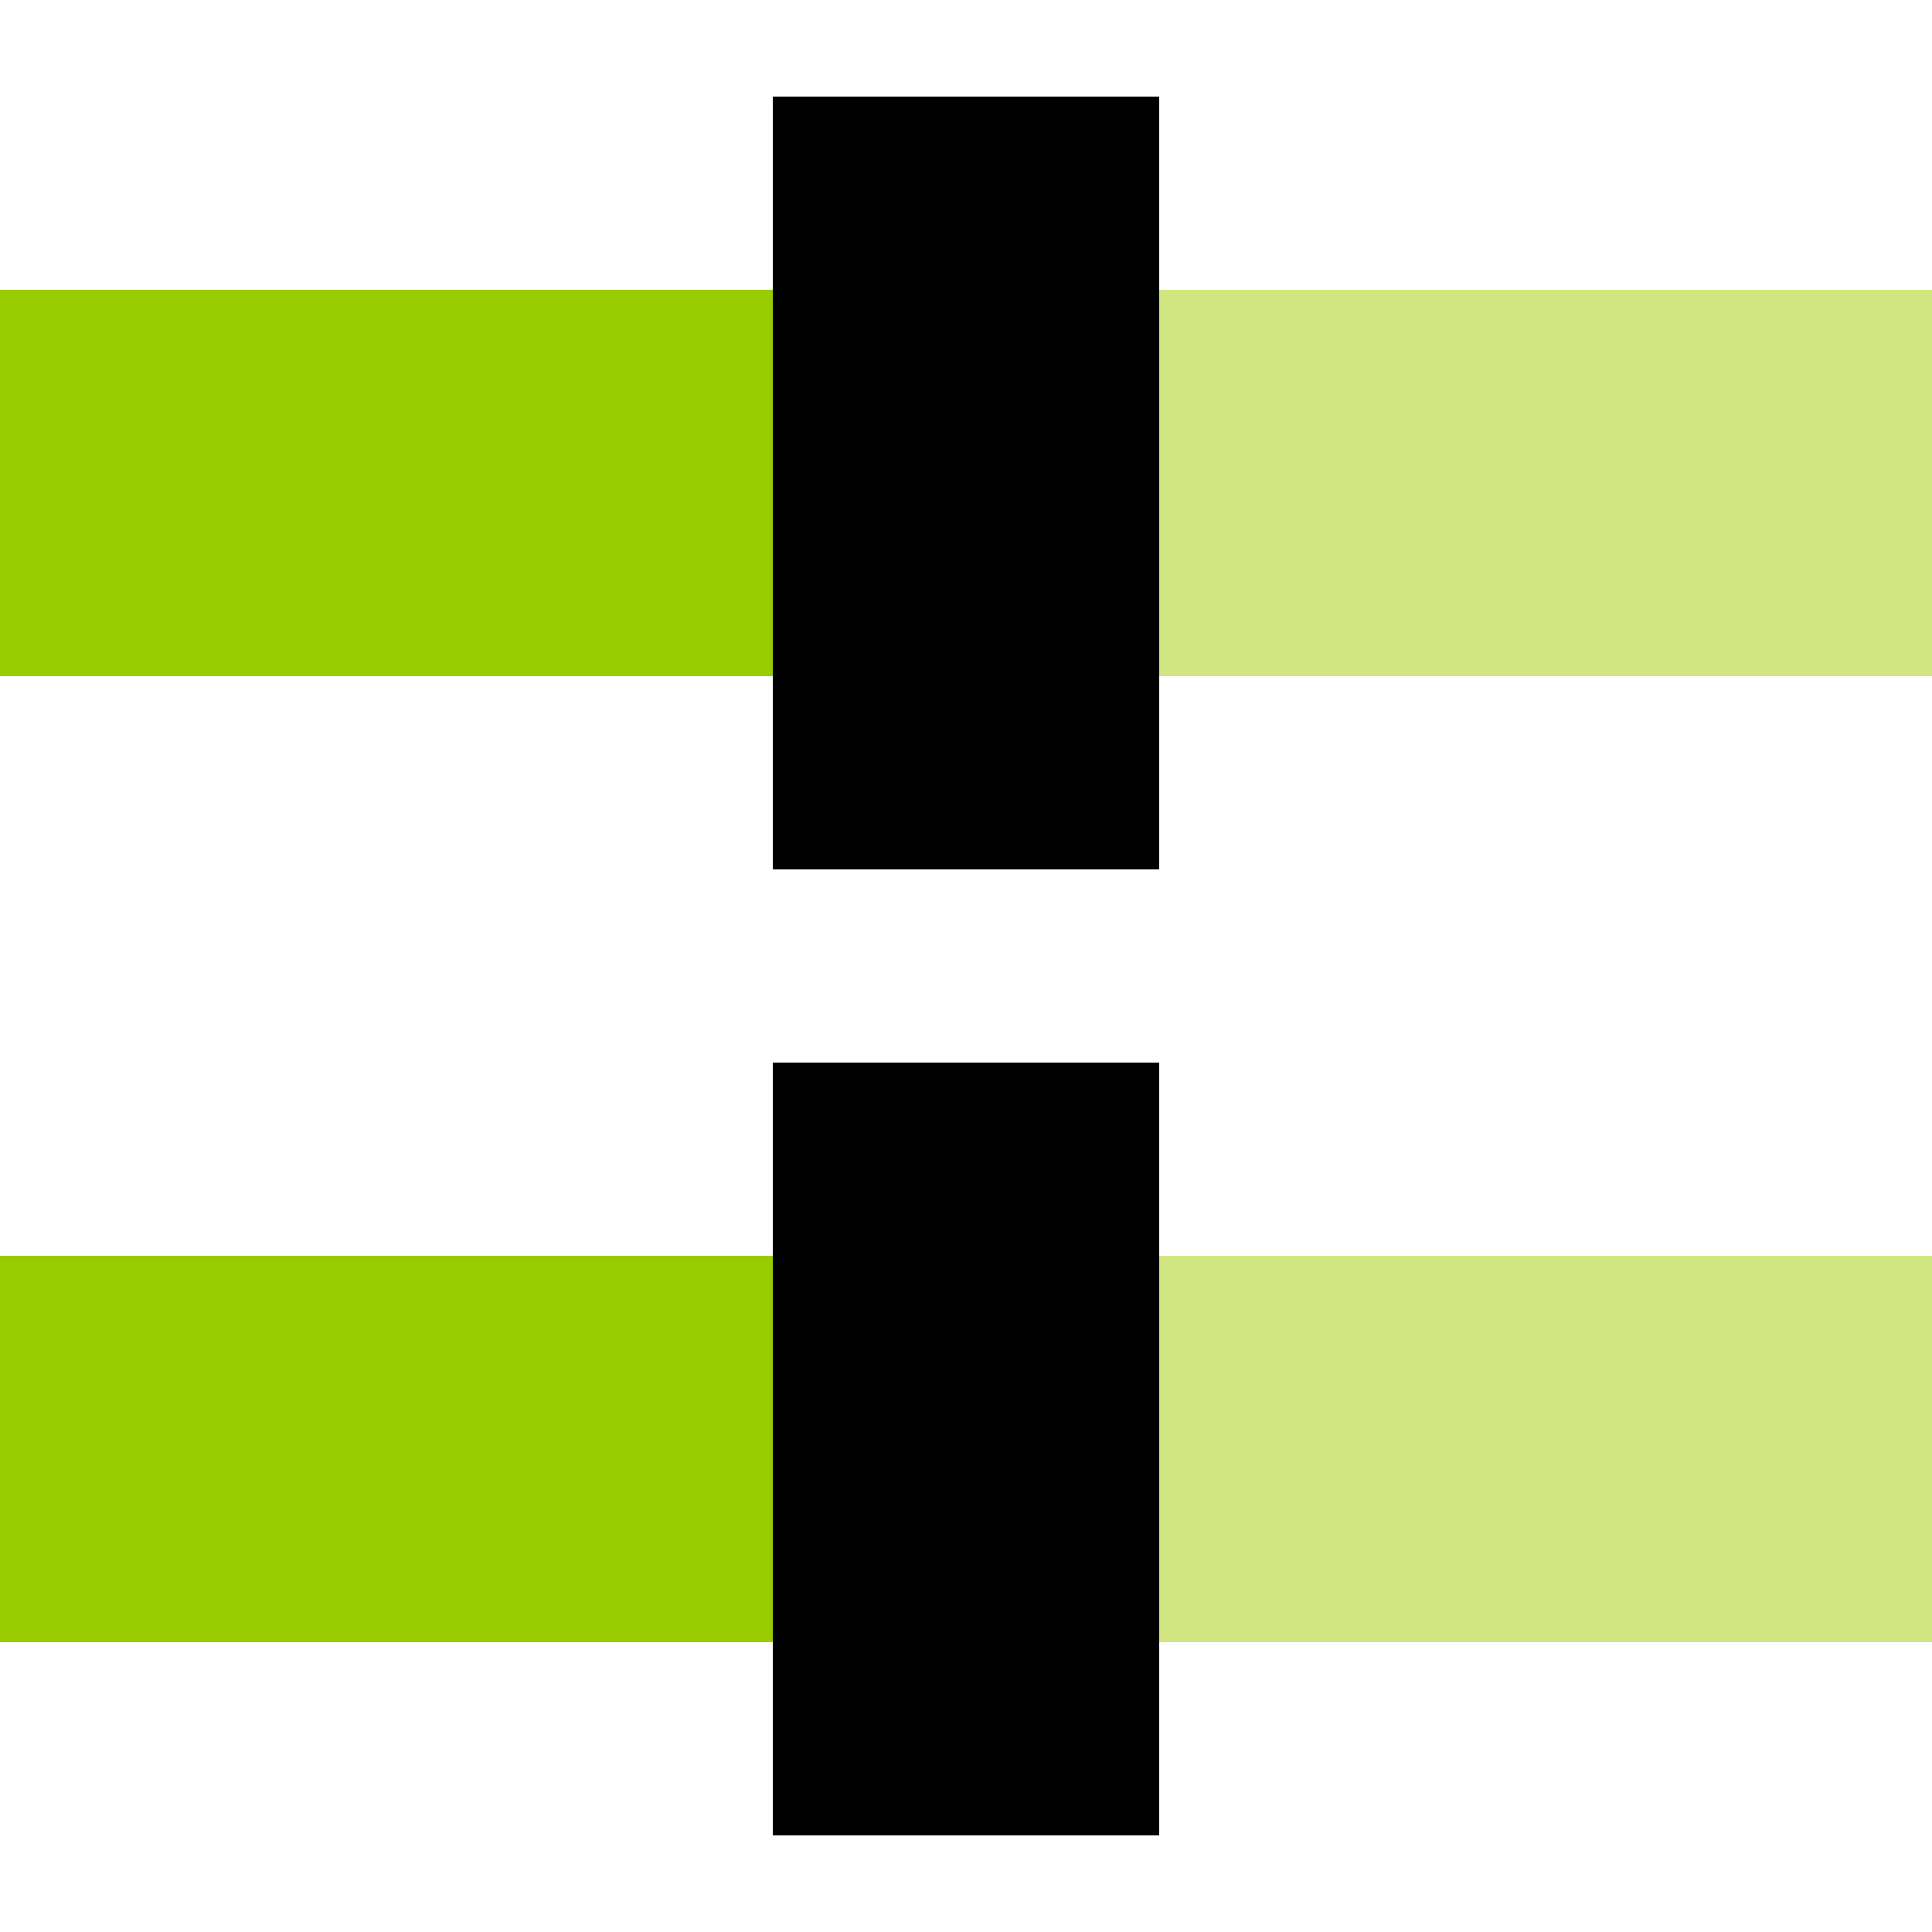
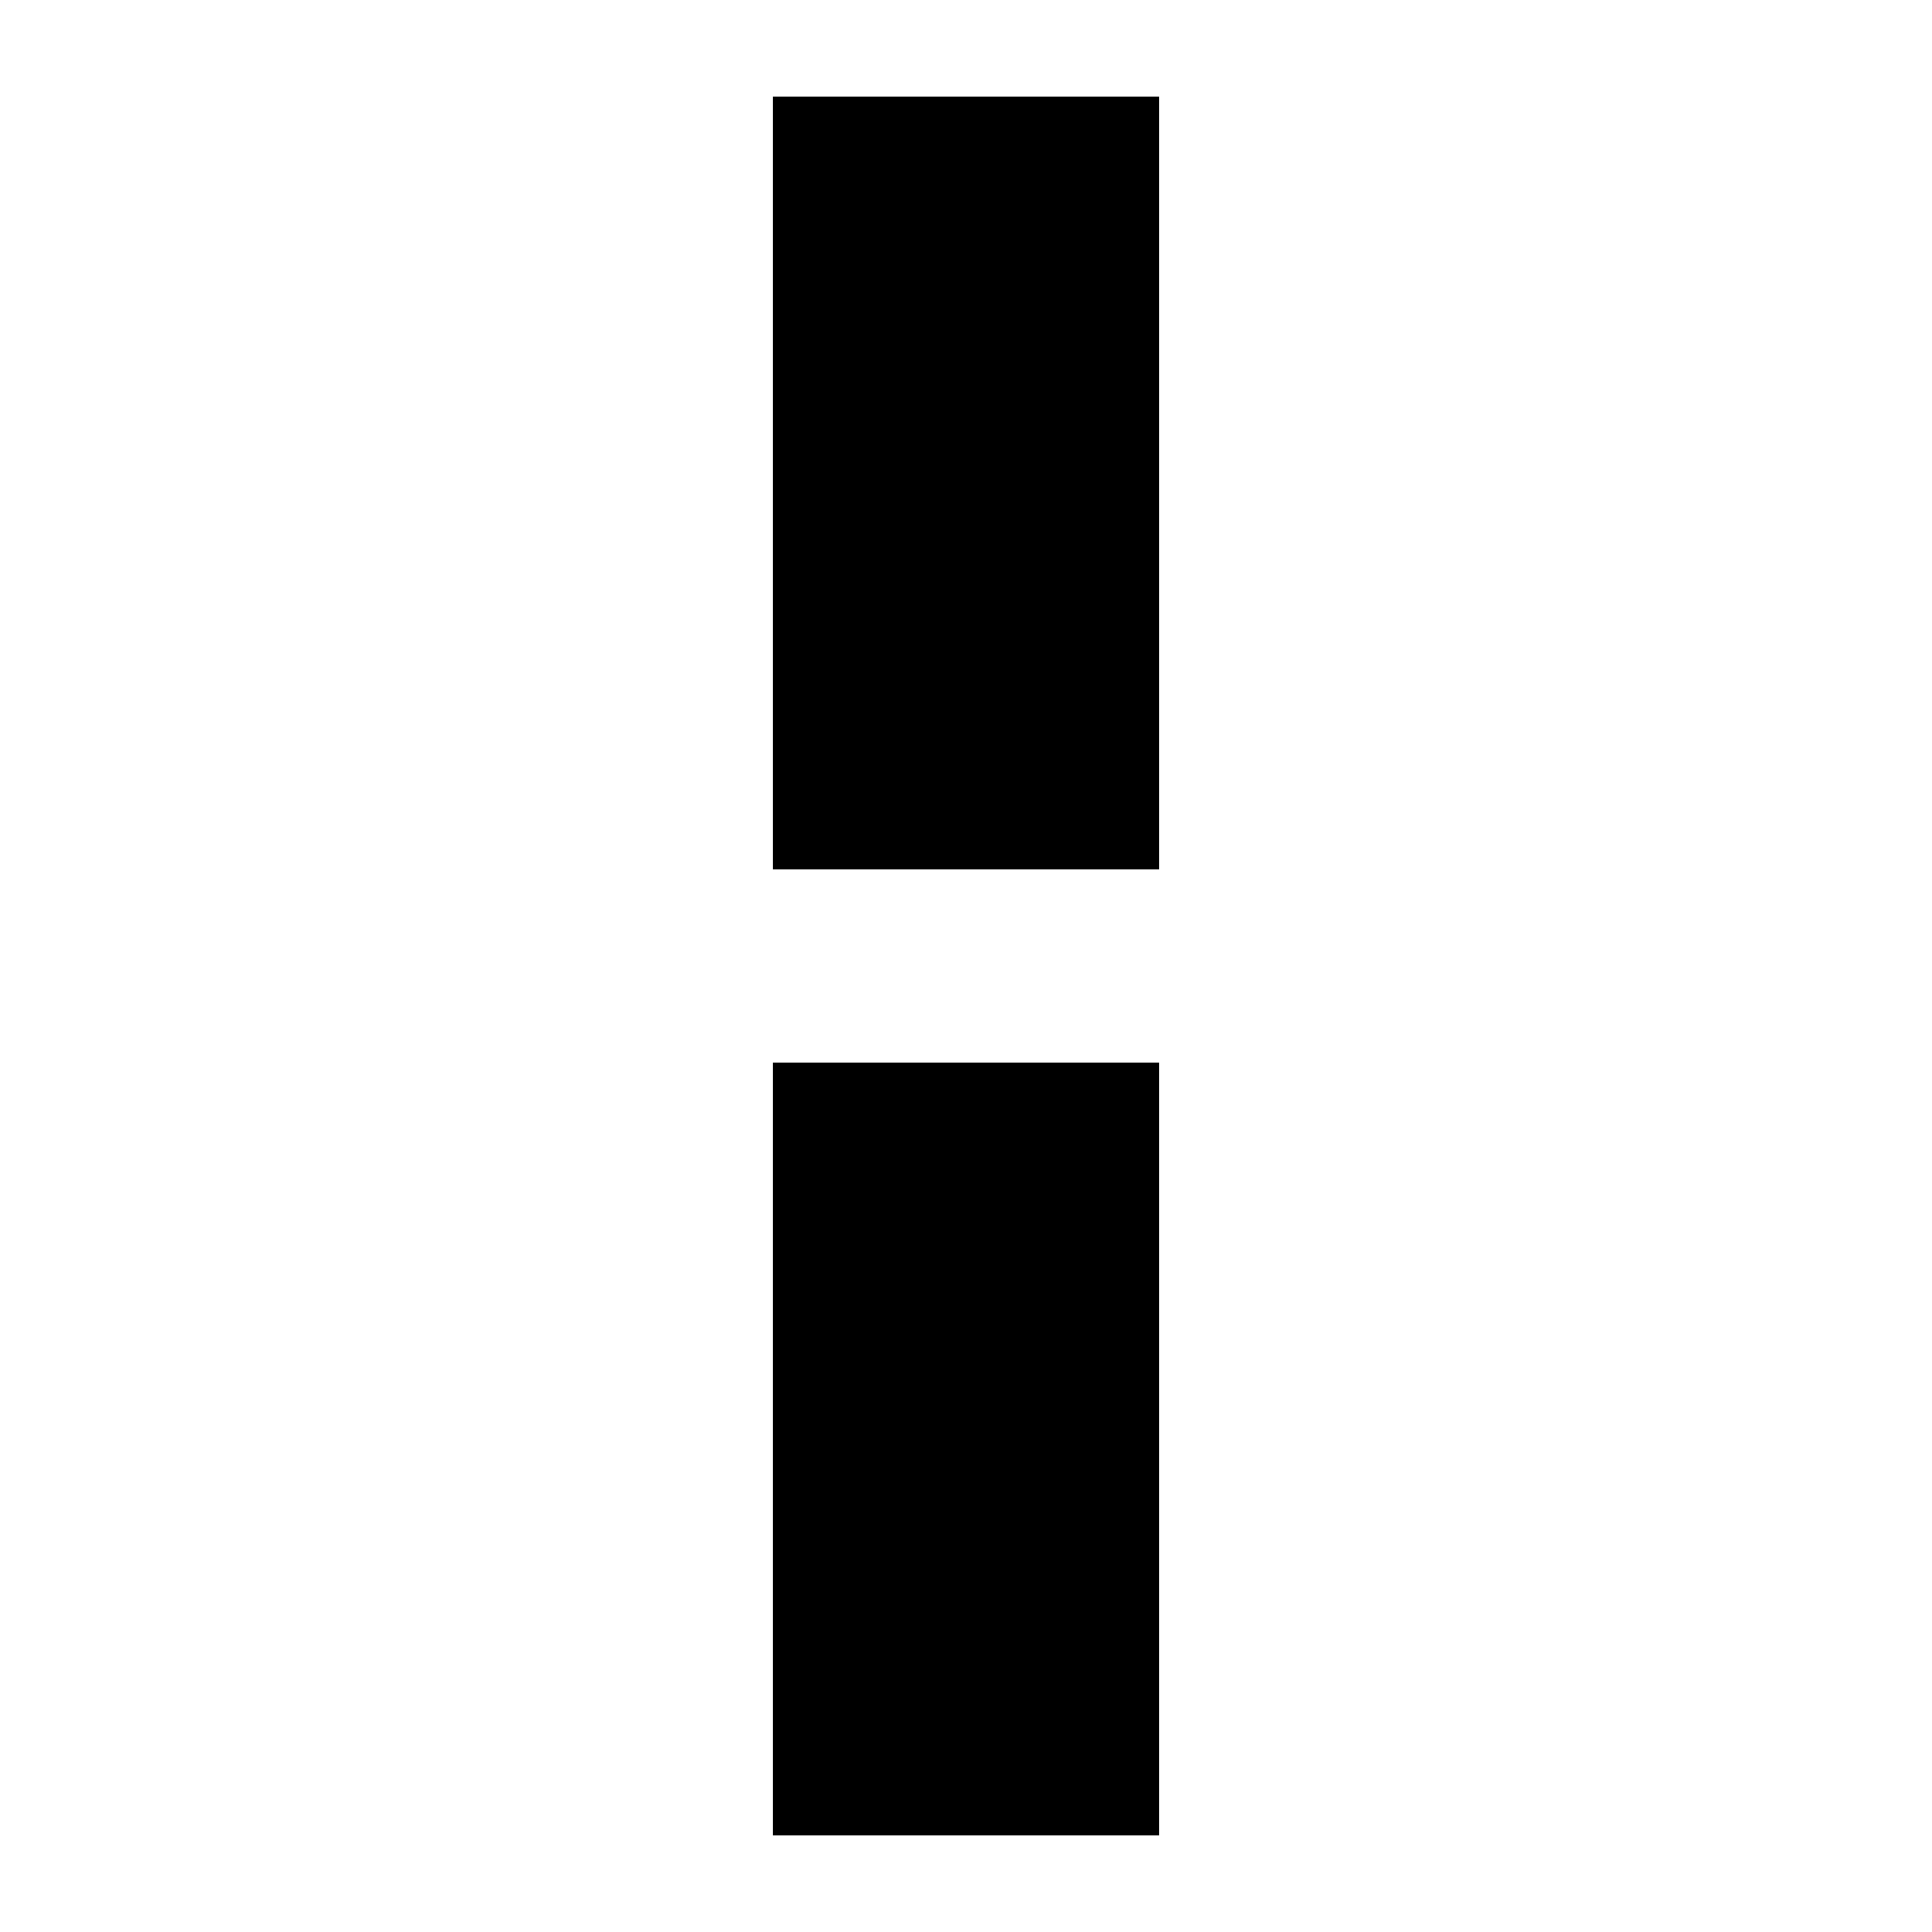
<svg xmlns="http://www.w3.org/2000/svg" width="500" height="500">
  <title>vENDExeq lime</title>
  <g stroke-width="100">
-     <path stroke="#D1E681" d="M 500,125 H 250 m 0,250 H 500" />
-     <path stroke="#99CC00" d="M 0,125 H 250 m 0,250 H 0" />
    <path stroke="#000" d="M 250,25 V 225 m 0,50 V 475" />
  </g>
</svg>